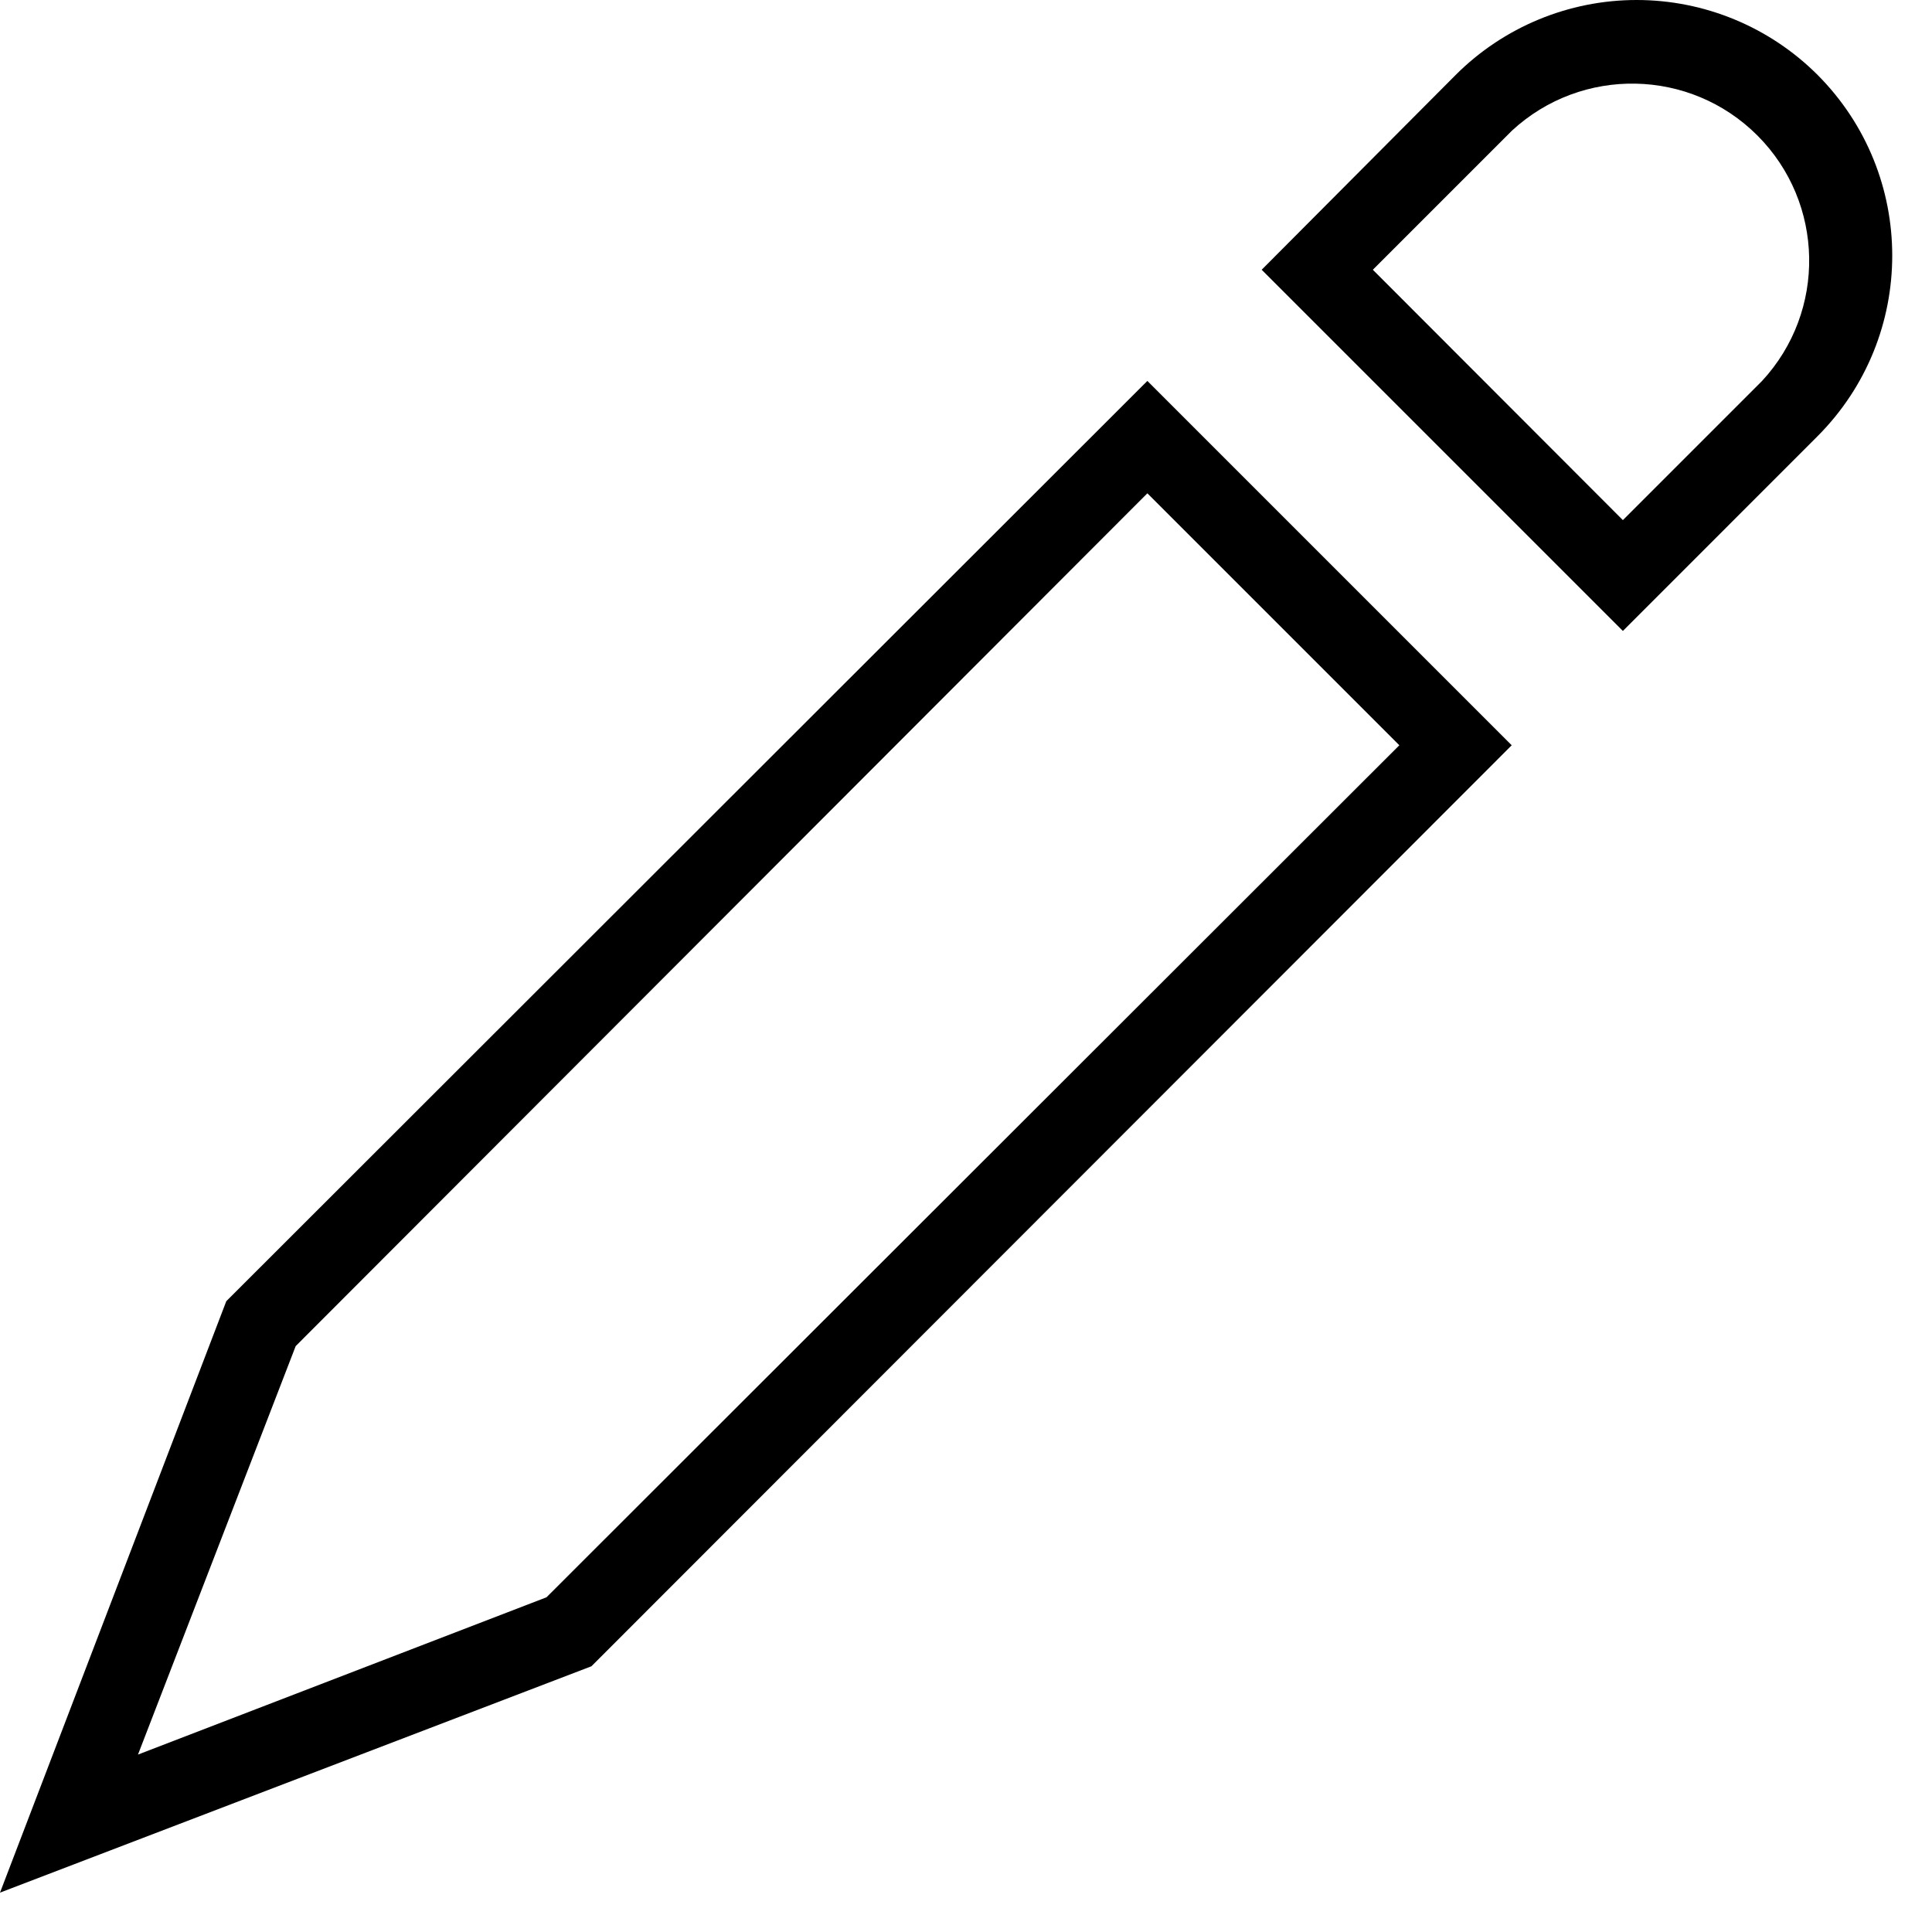
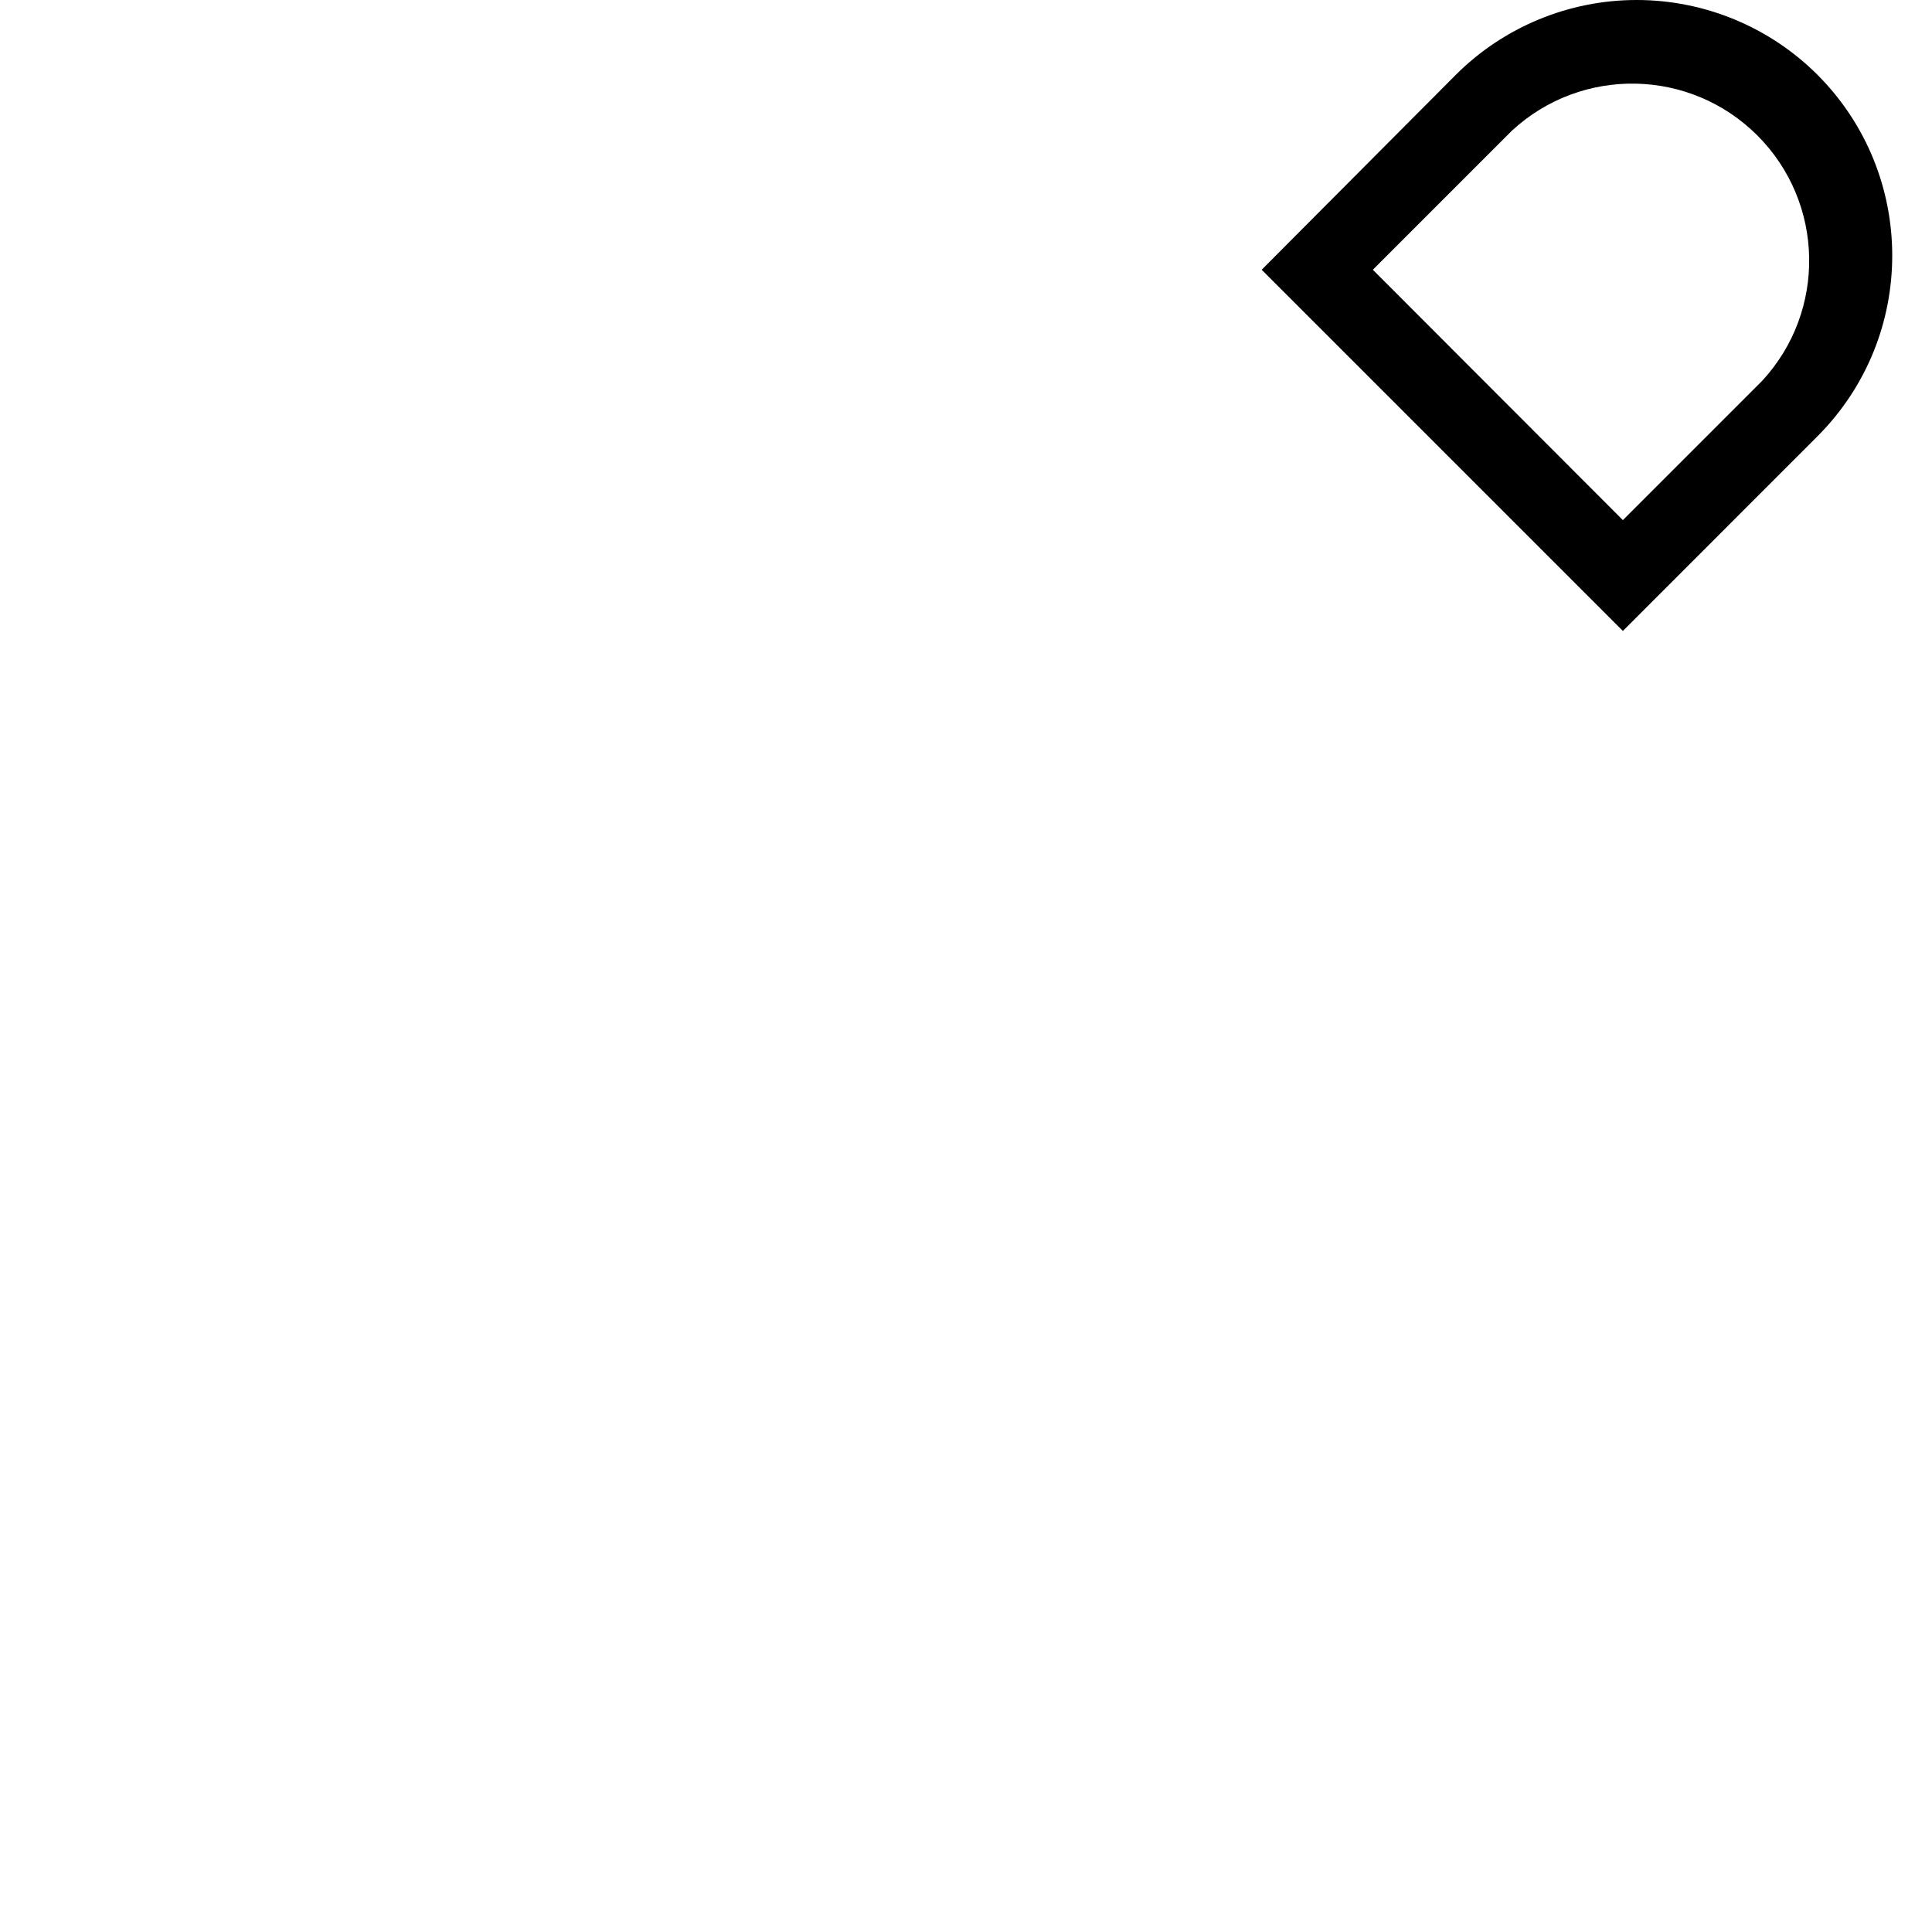
<svg xmlns="http://www.w3.org/2000/svg" width="24px" height="24px" viewBox="0 0 24 24" version="1.1">
  <desc>Created with Lunacy</desc>
  <g id="Pencil">
-     <path d="M0 18.779L2.811 11.432L14.253 0L18.779 4.526L7.347 15.967L0 18.779ZM1.714 17.064L6.789 15.11L17.383 4.526L14.253 1.396L3.673 11.99L1.714 17.064Z" transform="translate(0 4.732)" id="Shape" fill="#000000" fill-rule="evenodd" stroke="none" />
    <path d="M4.658 0C5.501 0 6.31 0.335 6.906 0.931C8.142 2.172 8.142 4.178 6.906 5.418L4.487 7.838L0 3.351L2.41 0.931C3.006 0.335 3.815 0 4.658 0ZM4.487 6.461L6.216 4.732C7.018 3.866 6.993 2.52 6.159 1.684C5.324 0.848 3.978 0.821 3.11 1.622L1.381 3.351L4.487 6.461Z" transform="translate(15.673 0)" id="Shape" fill="#000000" fill-rule="evenodd" stroke="none" />
  </g>
</svg>